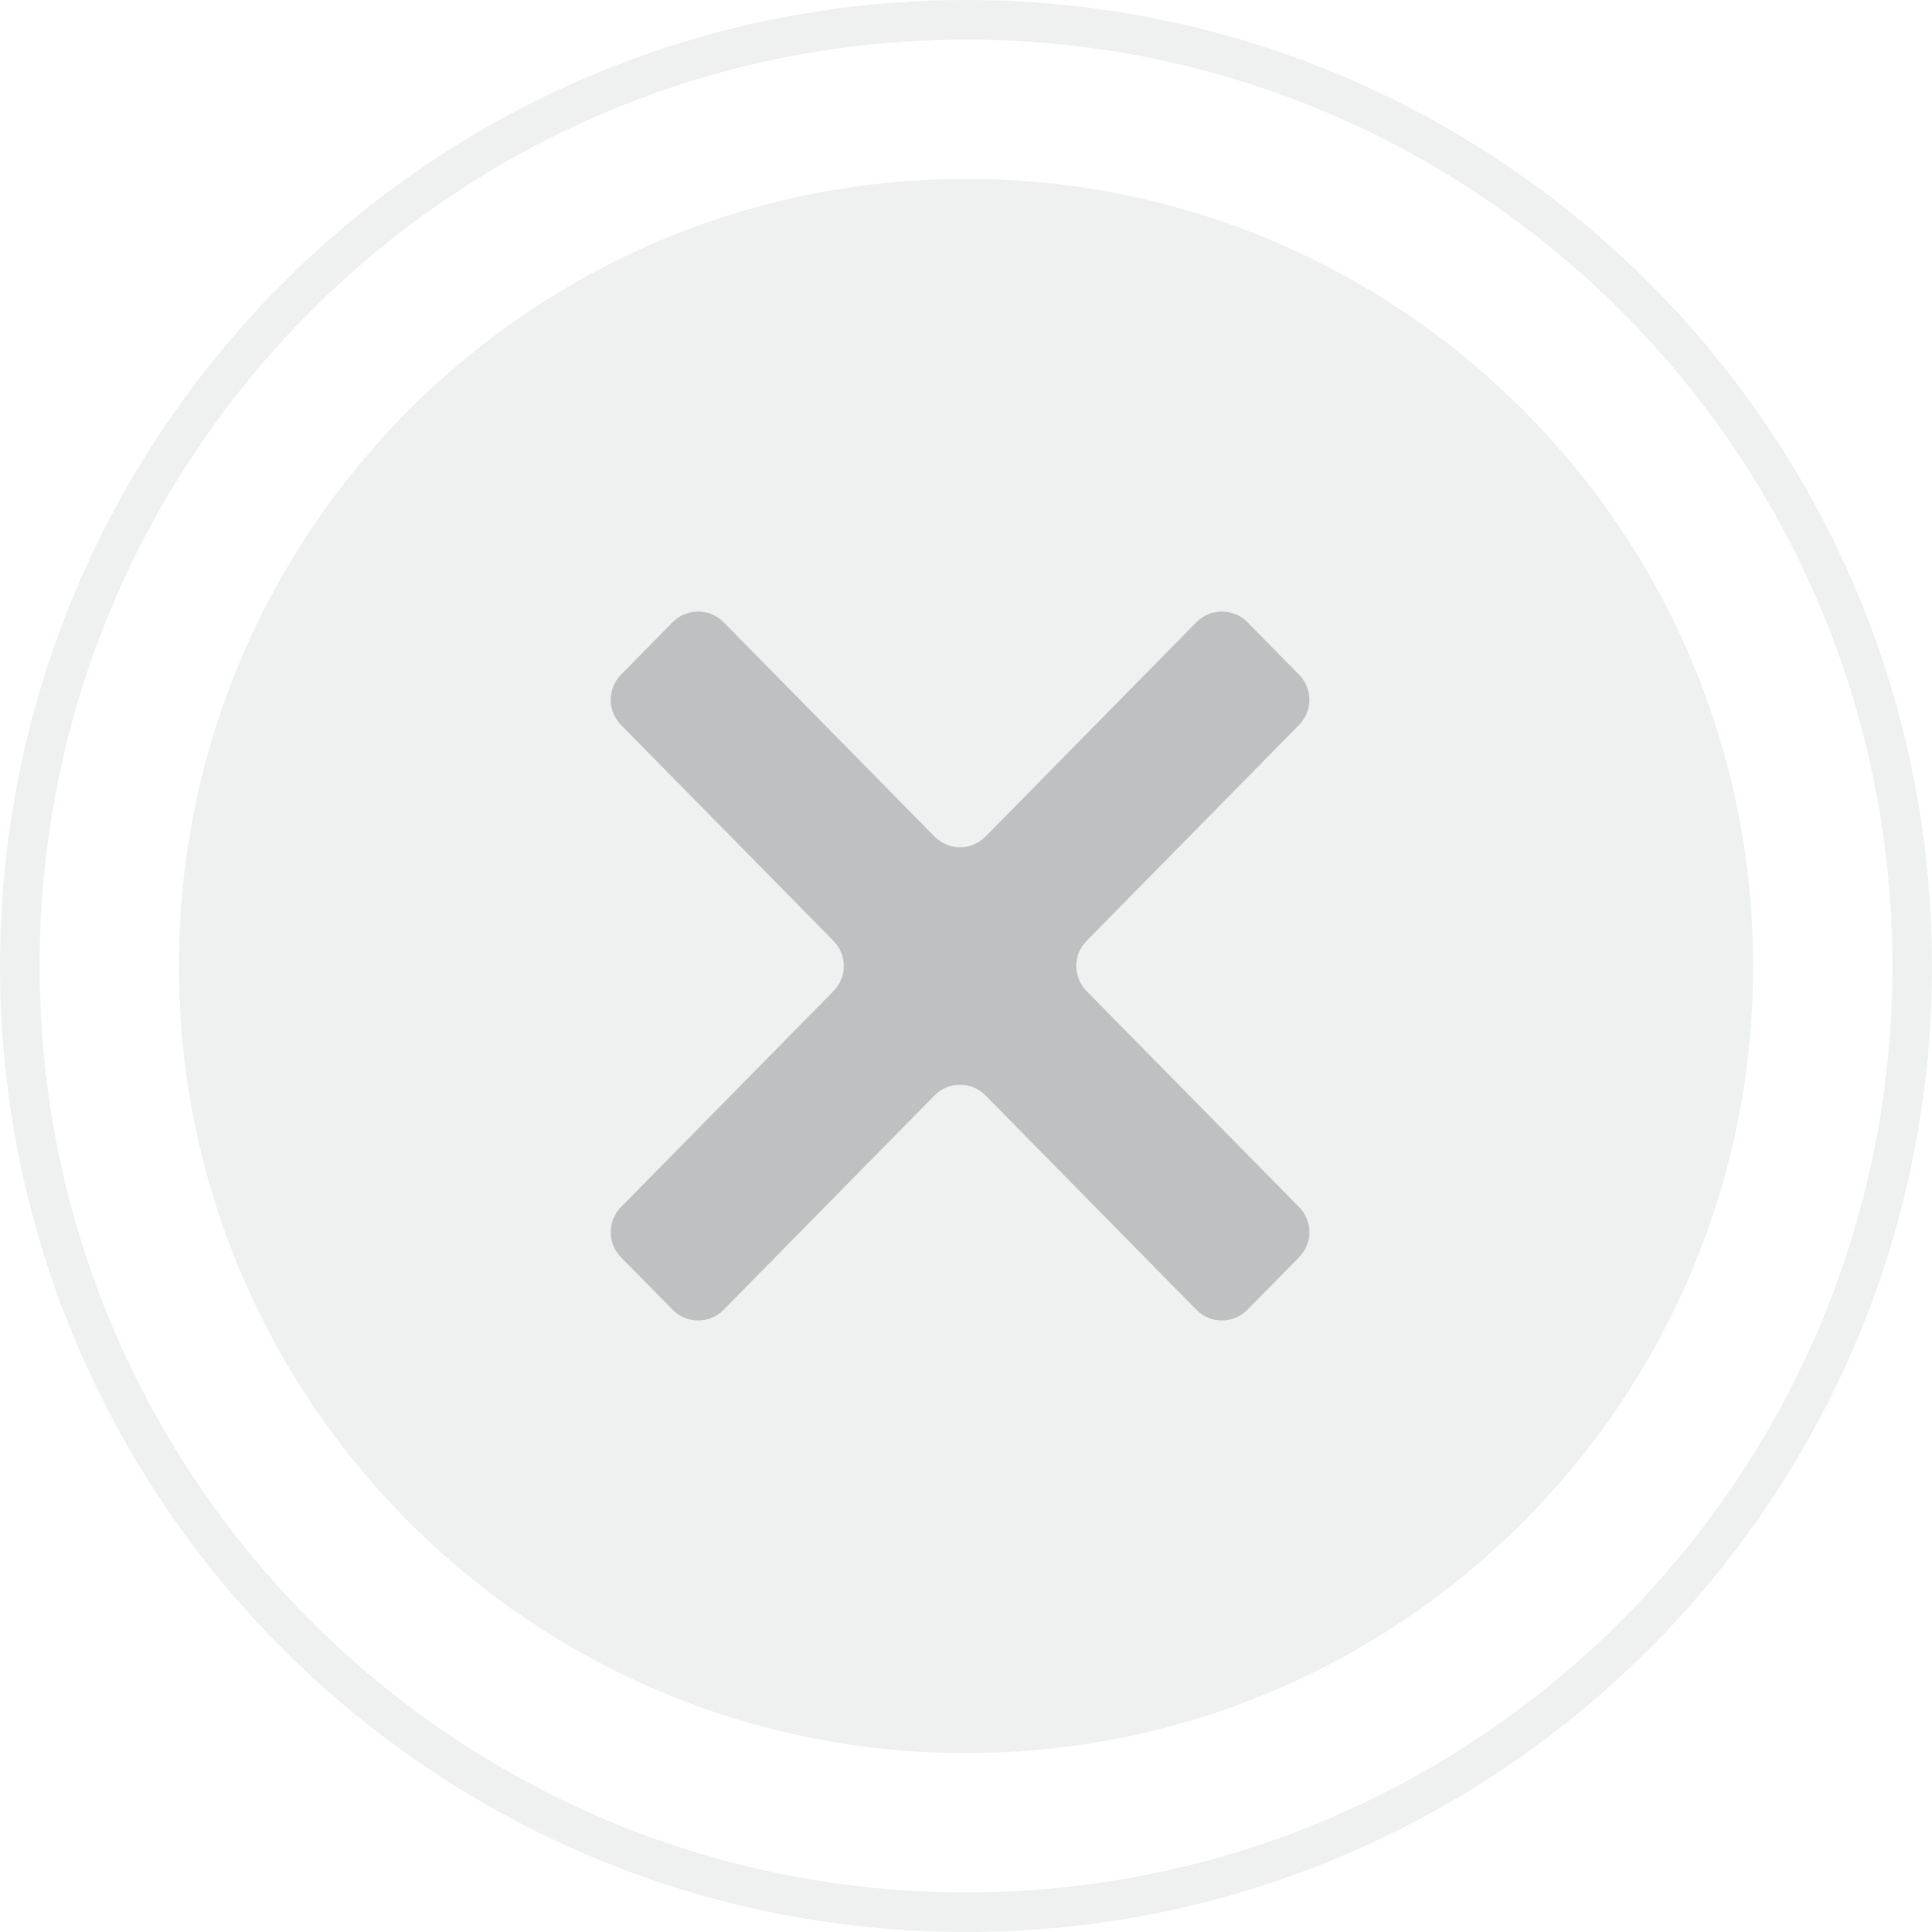
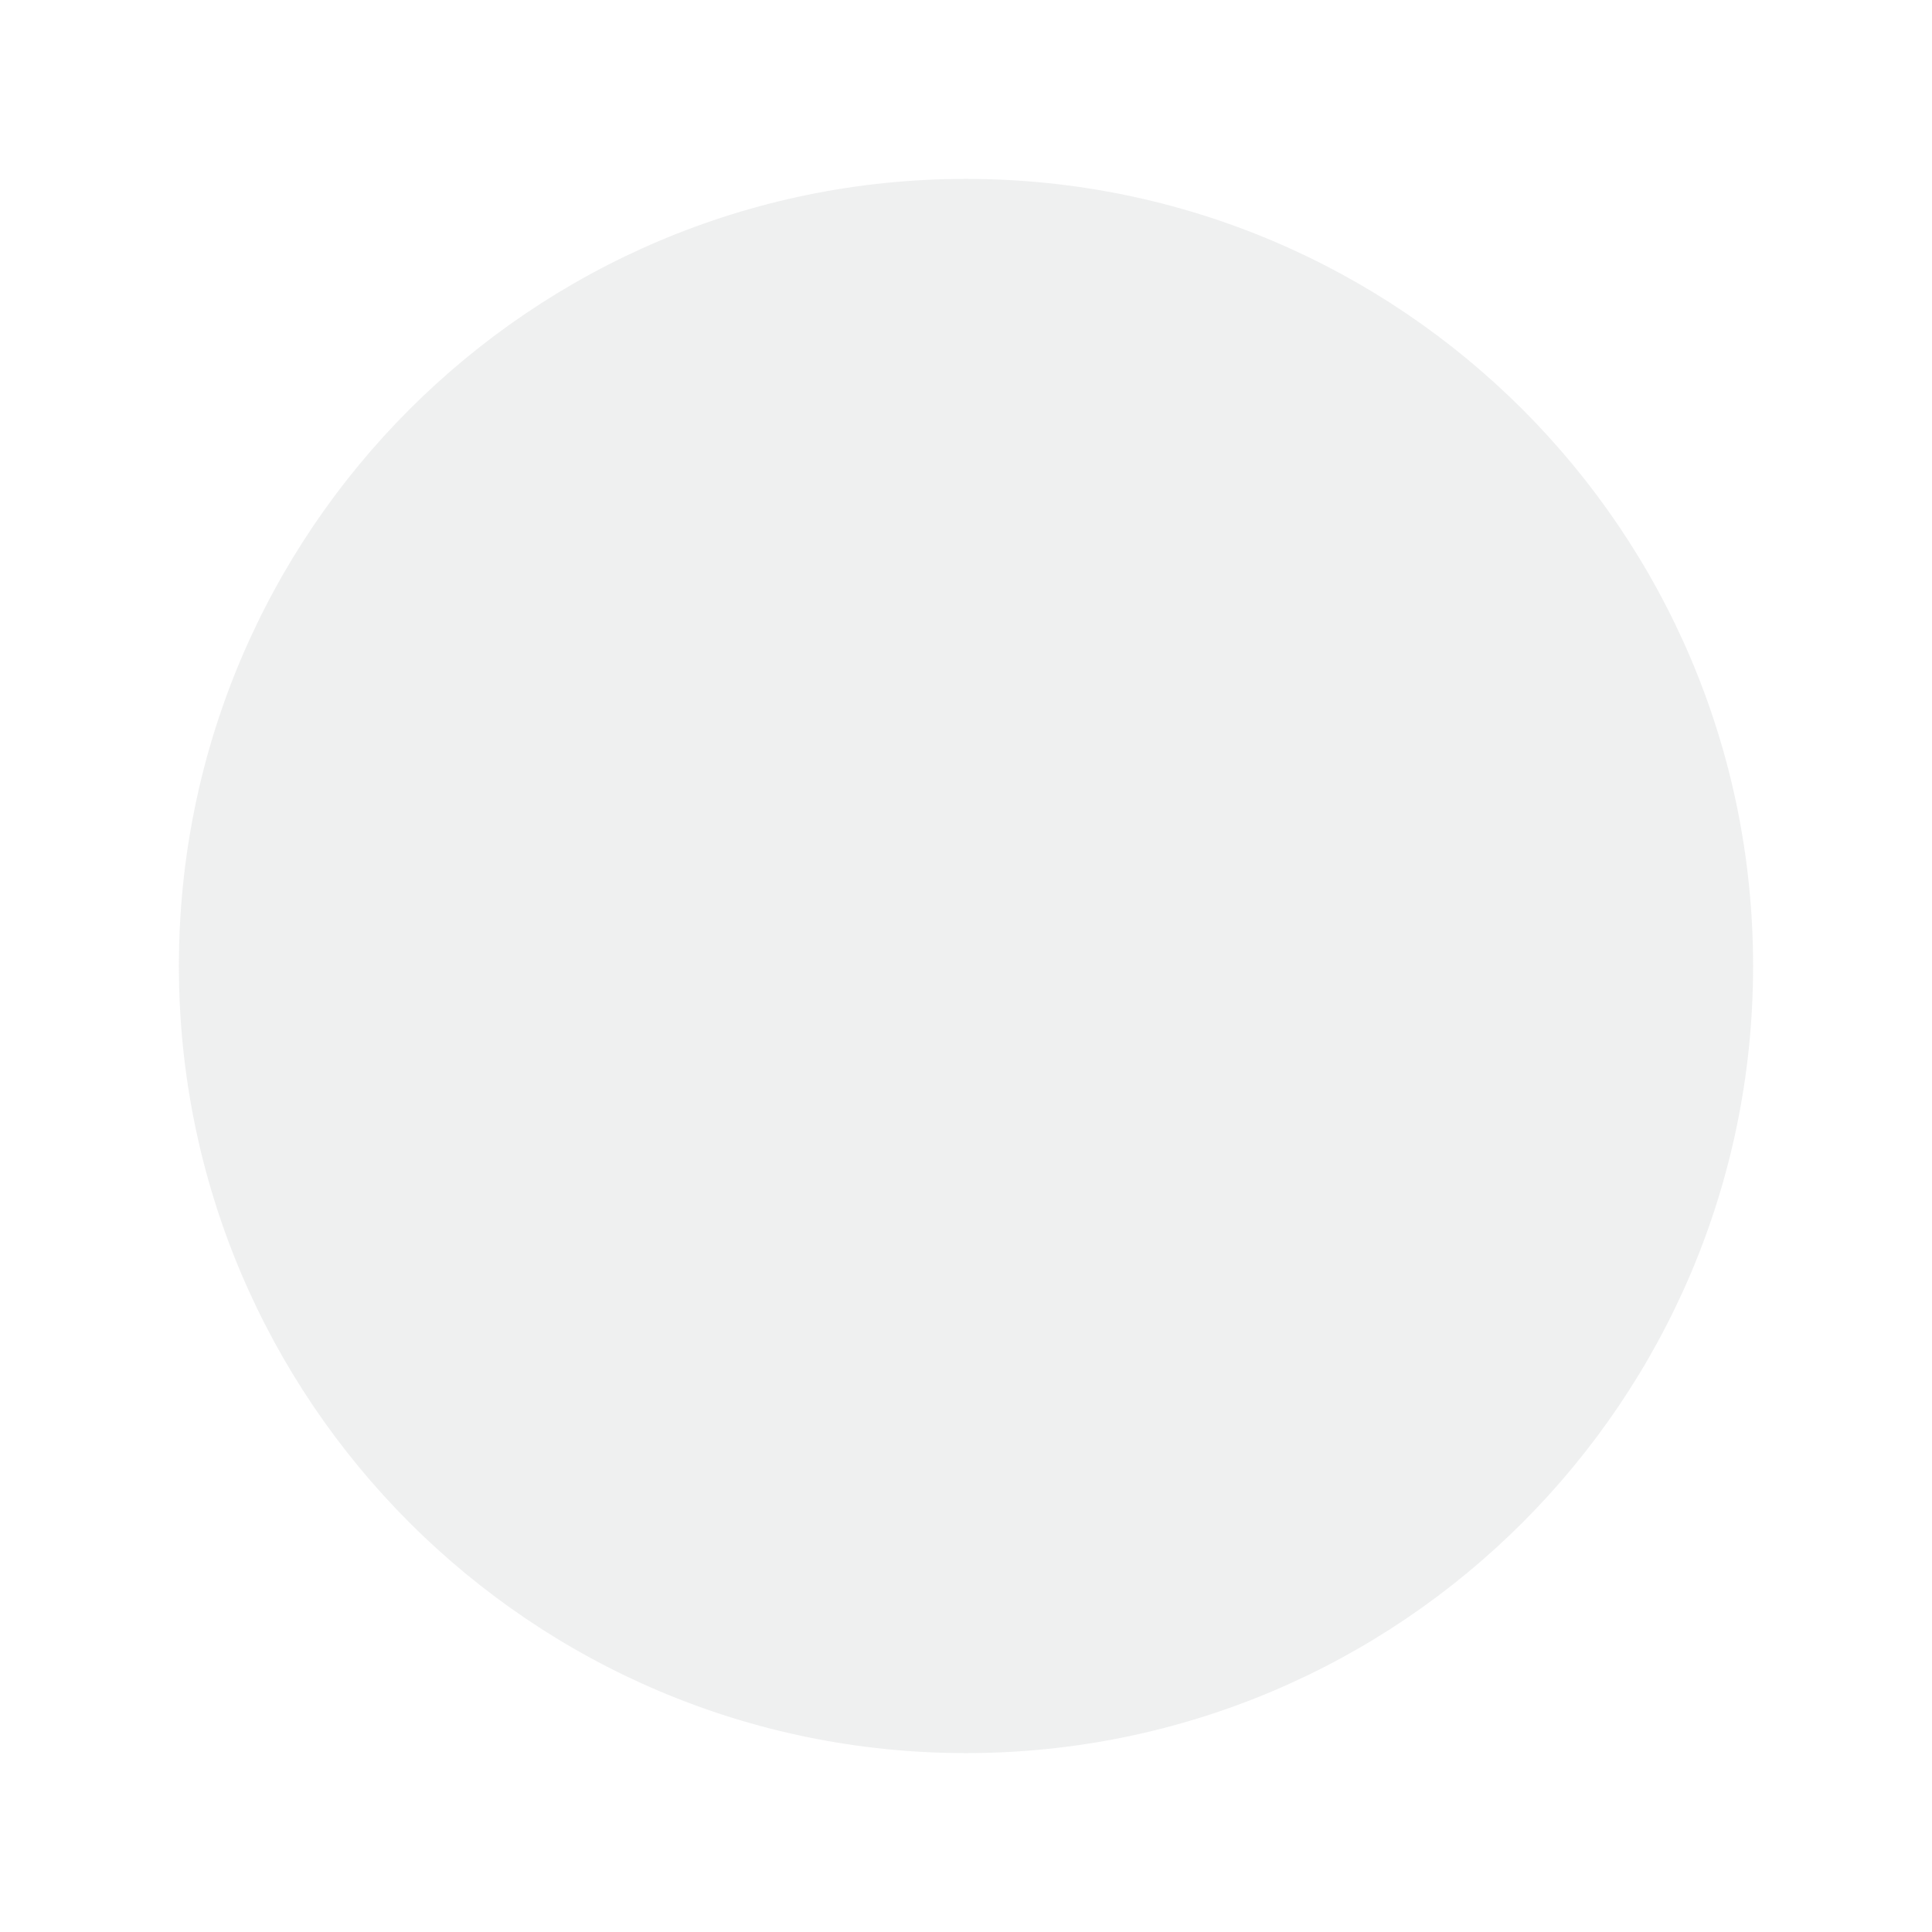
<svg xmlns="http://www.w3.org/2000/svg" width="162" height="162" viewBox="0 0 162 162" fill="none">
  <g opacity="0.24">
-     <path fill-rule="evenodd" clip-rule="evenodd" d="M81 158.677C123.9 158.677 158.677 123.9 158.677 81C158.677 38.1 123.9 3.323 81 3.323C38.1 3.323 3.323 38.1 3.323 81C3.323 123.9 38.1 158.677 81 158.677ZM81 162C125.735 162 162 125.735 162 81C162 36.265 125.735 0 81 0C36.265 0 0 36.265 0 81C0 125.735 36.265 162 81 162Z" fill="#BDC1C2" />
    <path d="M146.999 81C146.999 117.451 117.45 147 80.999 147C44.548 147 14.999 117.451 14.999 81C14.999 44.549 44.548 15 80.999 15C117.45 15 146.999 44.549 146.999 81Z" fill="#BDC1C2" />
  </g>
-   <path d="M108.93 60.784C110.079 59.617 110.079 57.743 108.93 56.576L104.598 52.173C103.423 50.979 101.497 50.979 100.321 52.173L82.638 70.146C81.463 71.341 79.537 71.341 78.361 70.146L60.678 52.174C59.503 50.979 57.577 50.979 56.401 52.174L52.07 56.576C50.921 57.743 50.921 59.616 52.07 60.784L69.89 78.896C71.039 80.063 71.039 81.936 69.89 83.104L52.07 101.216C50.921 102.383 50.921 104.256 52.07 105.424L56.401 109.826C57.577 111.021 59.503 111.021 60.678 109.826L78.361 91.854C79.537 90.659 81.463 90.659 82.638 91.854L100.321 109.826C101.497 111.021 103.423 111.021 104.598 109.826L108.93 105.424C110.079 104.256 110.079 102.383 108.93 101.216L91.11 83.104C89.961 81.936 89.961 80.063 91.11 78.896L108.93 60.784Z" fill="#BDC1C2" />
</svg>